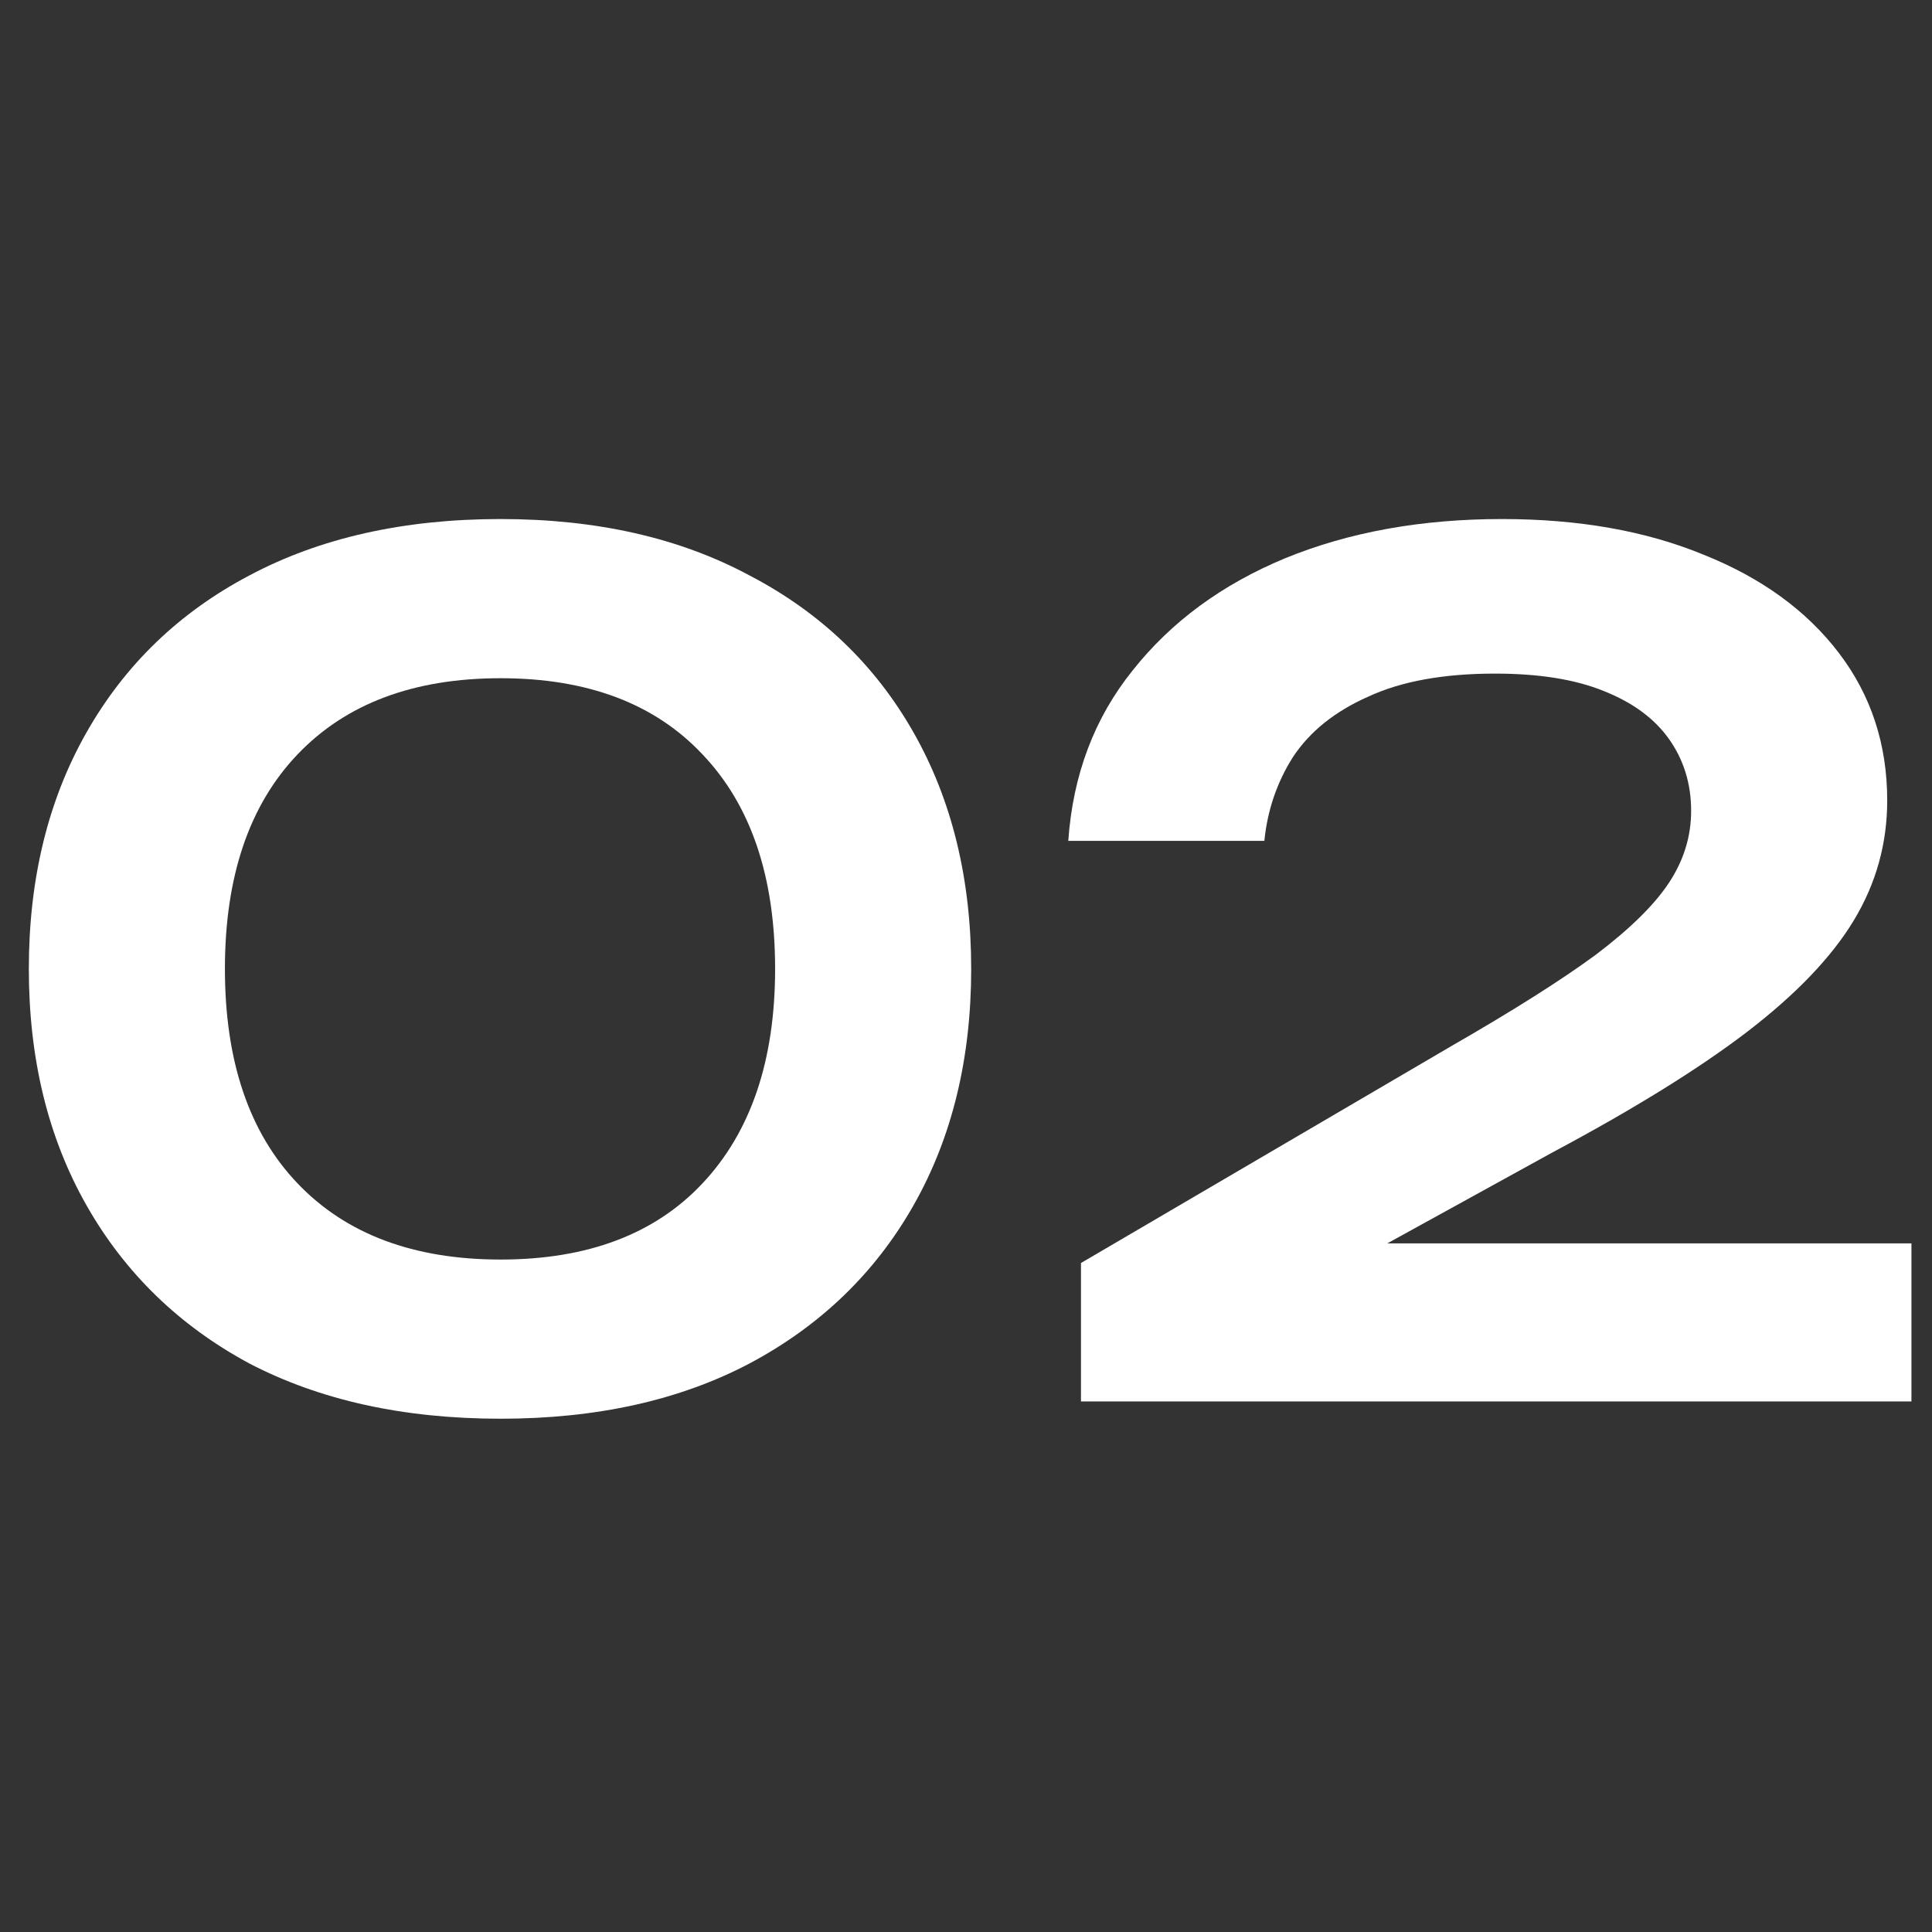
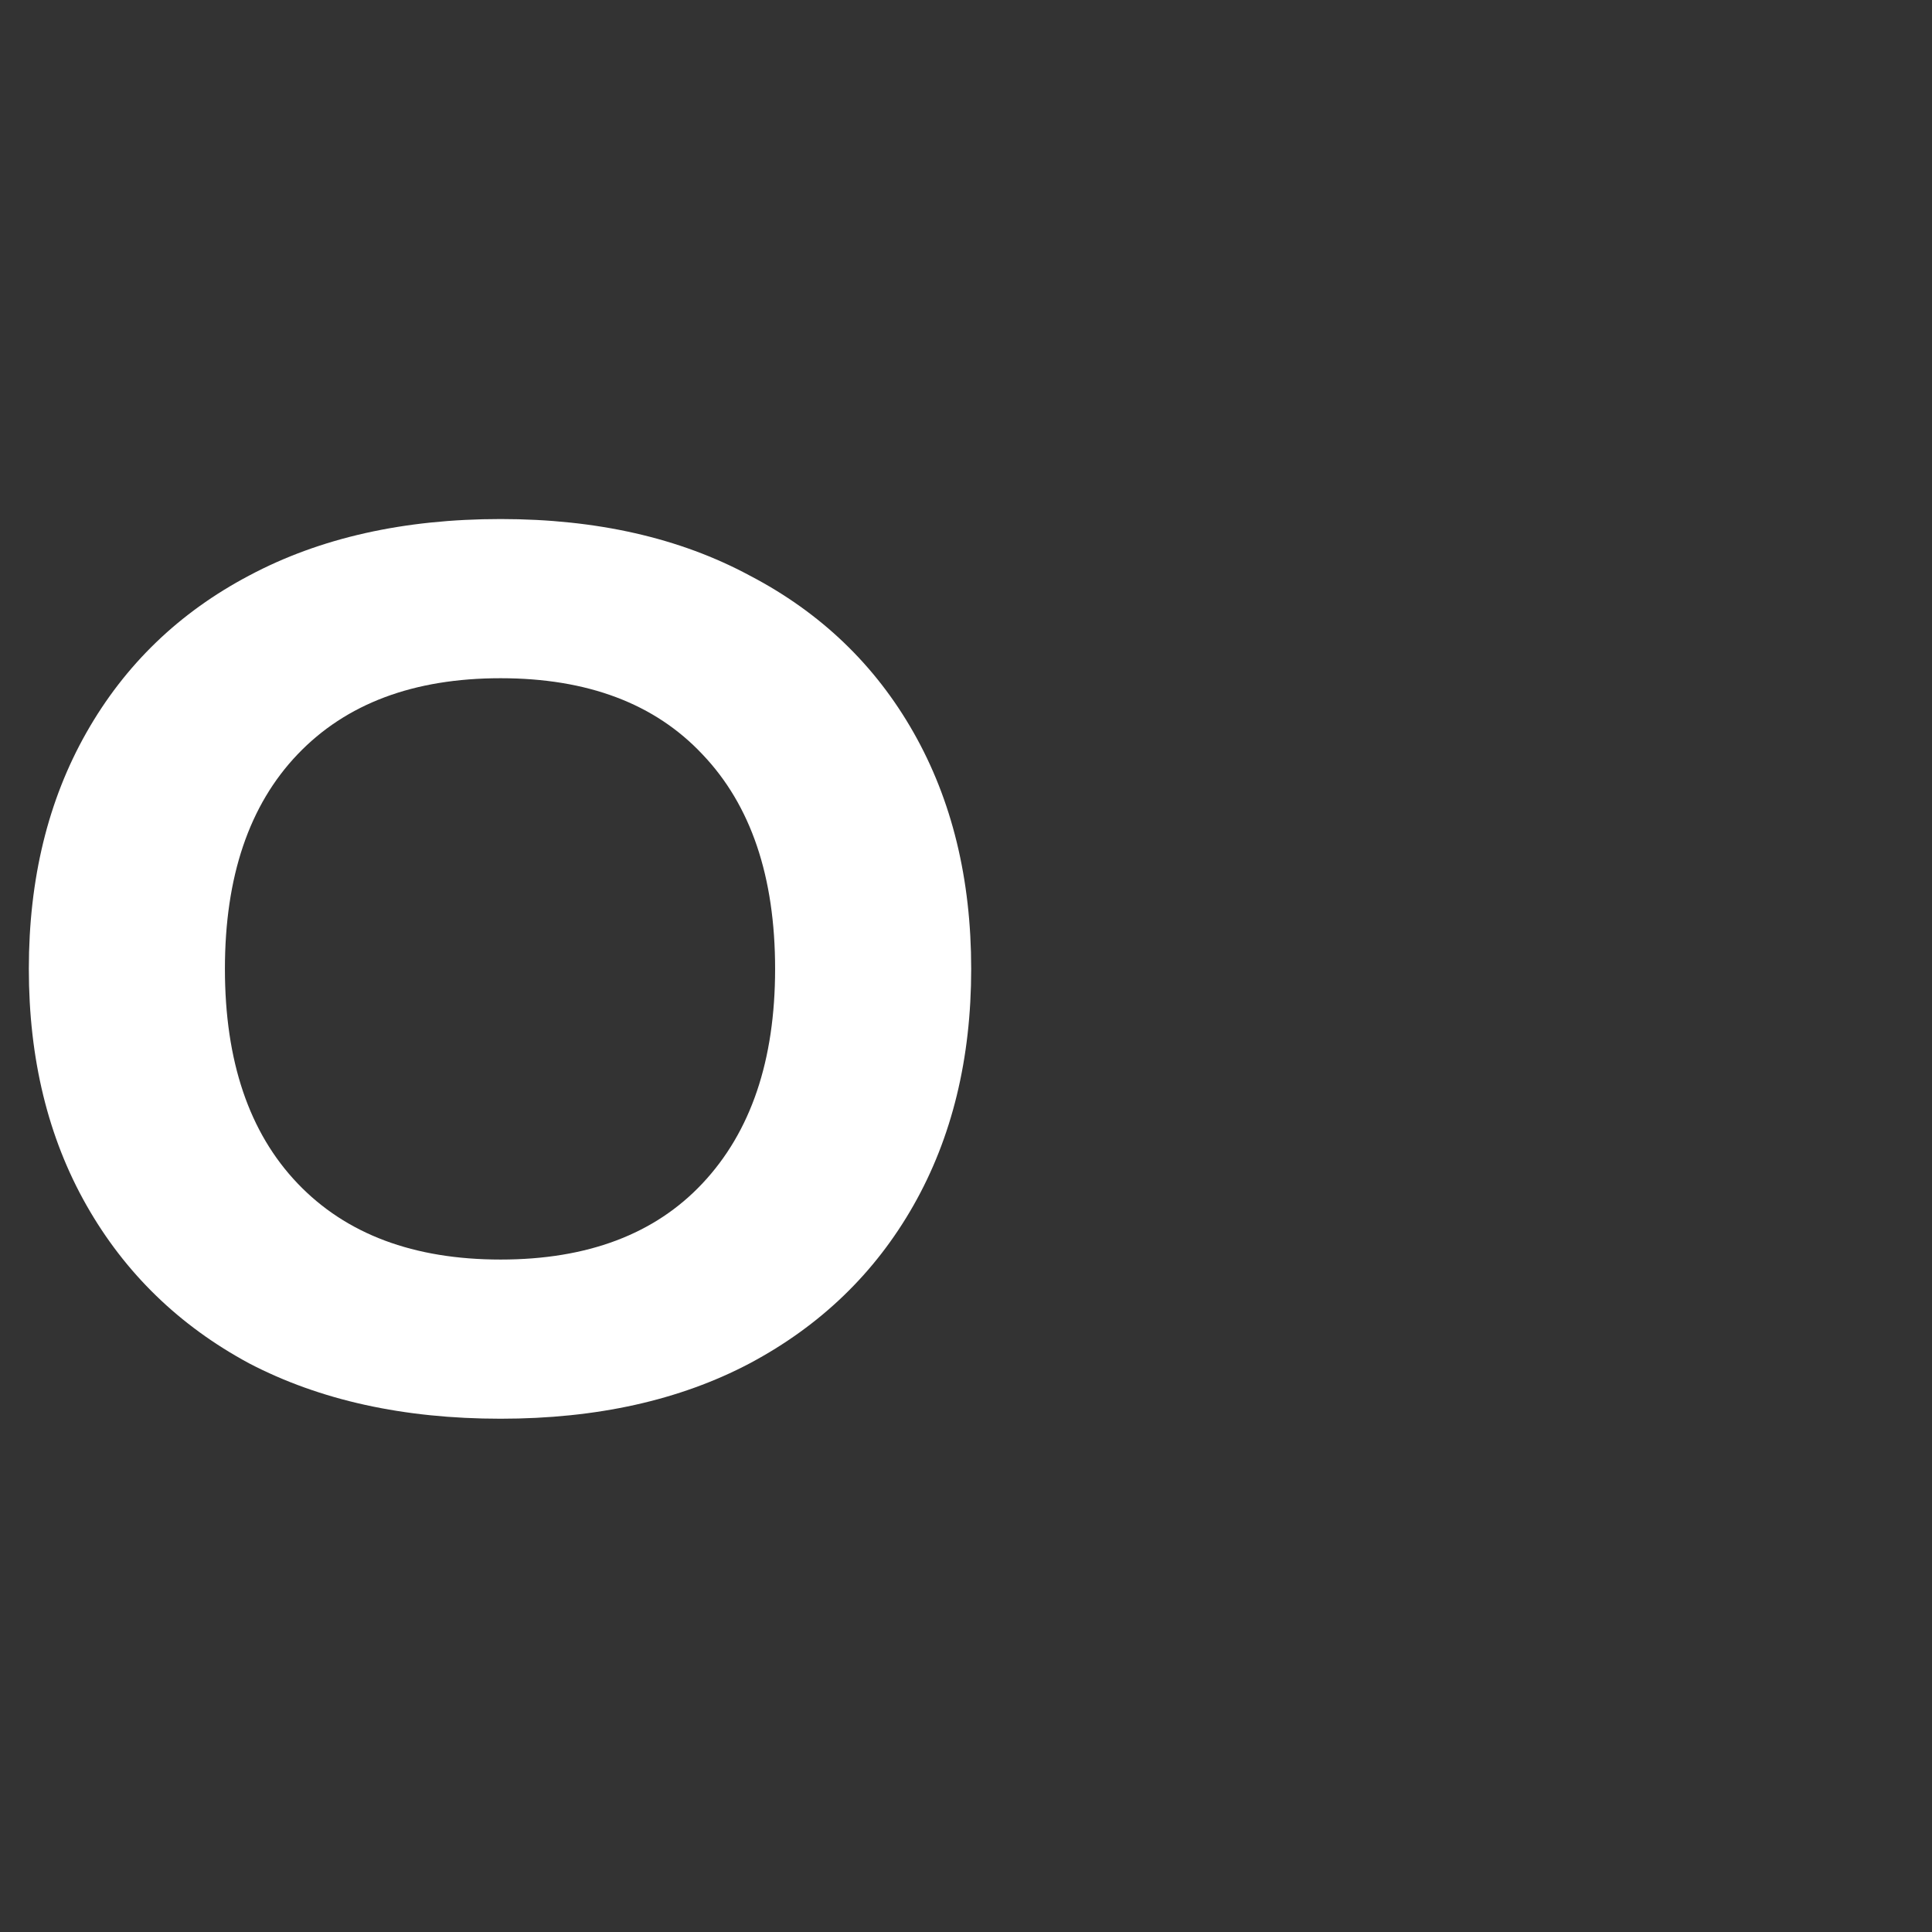
<svg xmlns="http://www.w3.org/2000/svg" width="67" height="67" viewBox="0 0 67 67" fill="none">
  <rect x="0" y="0" width="67" height="67" fill="#333333" stroke="none" />
  <path d="M17.36 49.2C14 49.2 11.093 48.56 8.64 47.28C6.213 45.973 4.333 44.147 3 41.8C1.667 39.453 1 36.72 1 33.6C1 30.48 1.667 27.747 3 25.4C4.333 23.053 6.213 21.24 8.64 19.96C11.093 18.653 14 18 17.36 18C20.693 18 23.573 18.653 26 19.96C28.453 21.24 30.347 23.053 31.68 25.4C33.013 27.747 33.68 30.48 33.68 33.6C33.68 36.72 33.013 39.453 31.68 41.8C30.347 44.147 28.453 45.973 26 47.28C23.573 48.56 20.693 49.2 17.36 49.2ZM17.36 43.68C20.373 43.68 22.707 42.8 24.36 41.04C26.04 39.253 26.88 36.773 26.88 33.6C26.88 30.4 26.04 27.92 24.36 26.16C22.707 24.4 20.373 23.52 17.36 23.52C14.347 23.52 12 24.4 10.32 26.16C8.64 27.92 7.8 30.4 7.8 33.6C7.8 36.8 8.64 39.28 10.32 41.04C12 42.8 14.347 43.68 17.36 43.68Z" fill="white" />
-   <path d="M37.047 29.16C37.207 26.867 37.954 24.893 39.287 23.24C40.62 21.56 42.38 20.267 44.567 19.36C46.781 18.453 49.287 18 52.087 18C54.754 18 57.087 18.413 59.087 19.24C61.087 20.04 62.647 21.173 63.767 22.64C64.887 24.107 65.447 25.813 65.447 27.76C65.447 29.253 65.061 30.64 64.287 31.92C63.514 33.2 62.274 34.493 60.567 35.8C58.887 37.08 56.647 38.467 53.847 39.96L44.767 44.96L44.247 43.12H66.287V48.6H37.487V43.8L50.327 36.28C52.461 35.053 54.127 34 55.327 33.12C56.527 32.213 57.38 31.373 57.887 30.6C58.394 29.827 58.647 29 58.647 28.12C58.647 27.187 58.394 26.36 57.887 25.64C57.38 24.92 56.62 24.36 55.607 23.96C54.62 23.56 53.367 23.36 51.847 23.36C50.06 23.36 48.594 23.627 47.447 24.16C46.3 24.667 45.434 25.36 44.847 26.24C44.287 27.12 43.954 28.093 43.847 29.16H37.047Z" fill="white" />
</svg>